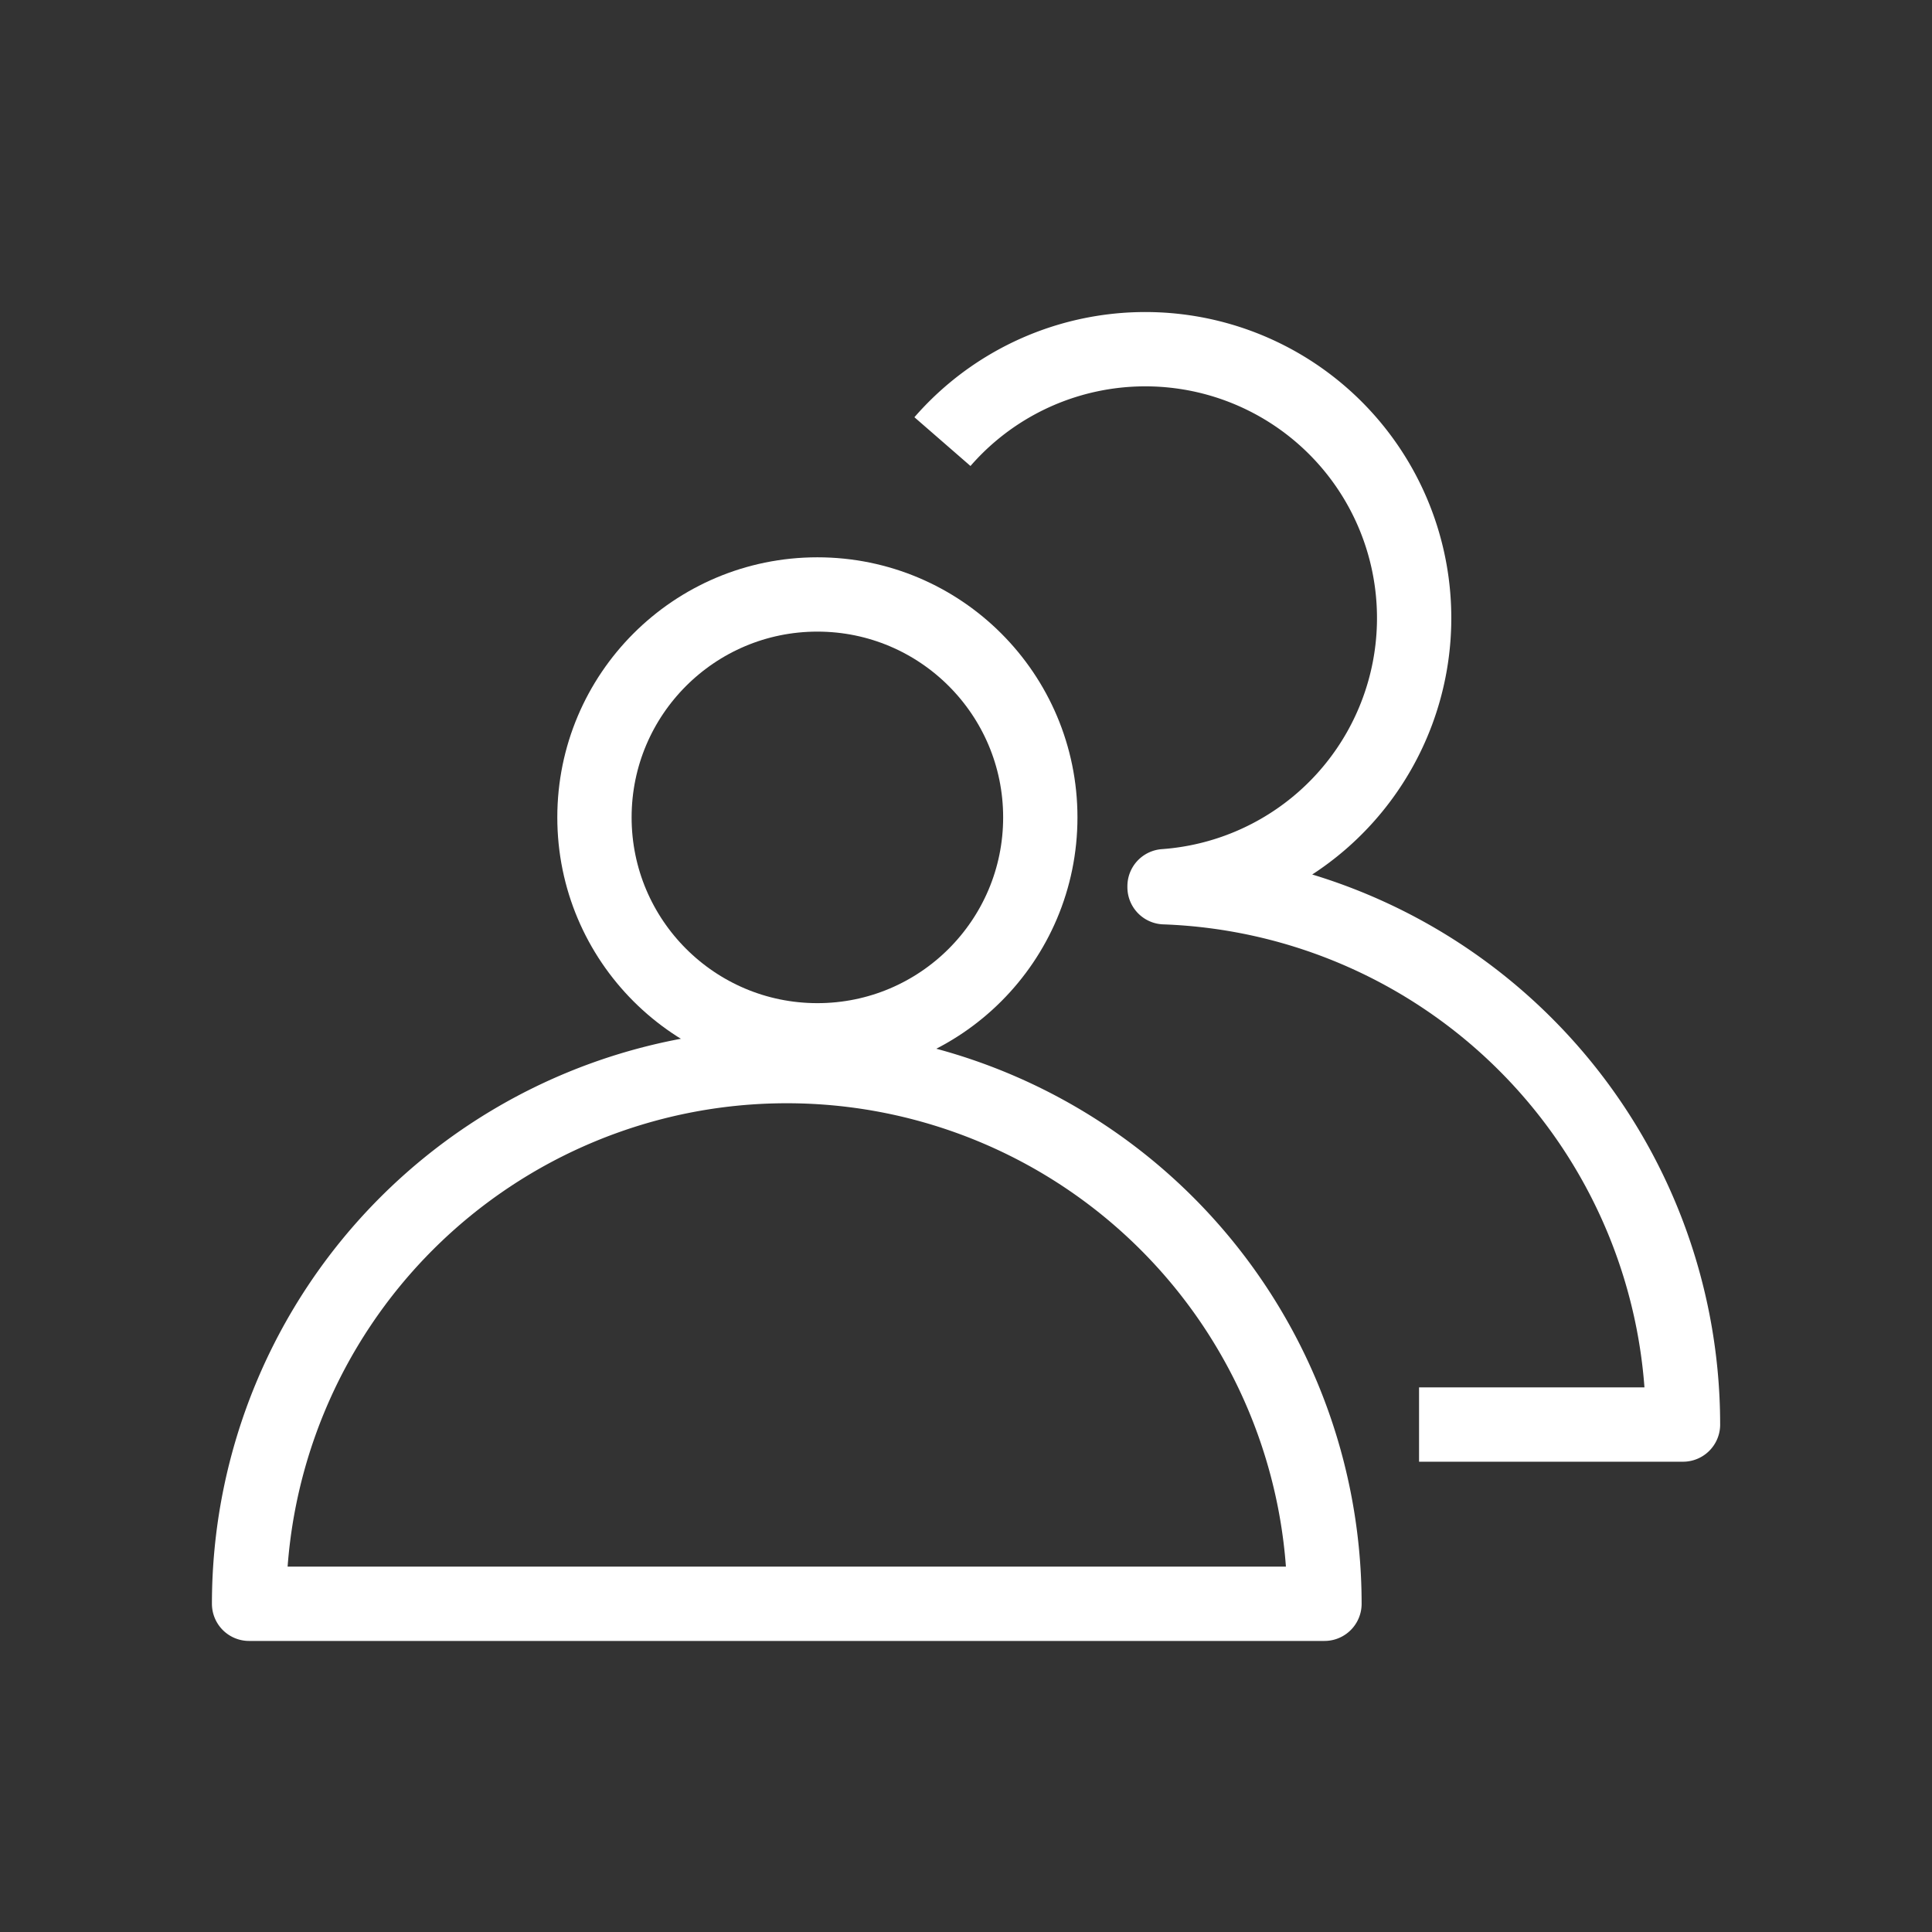
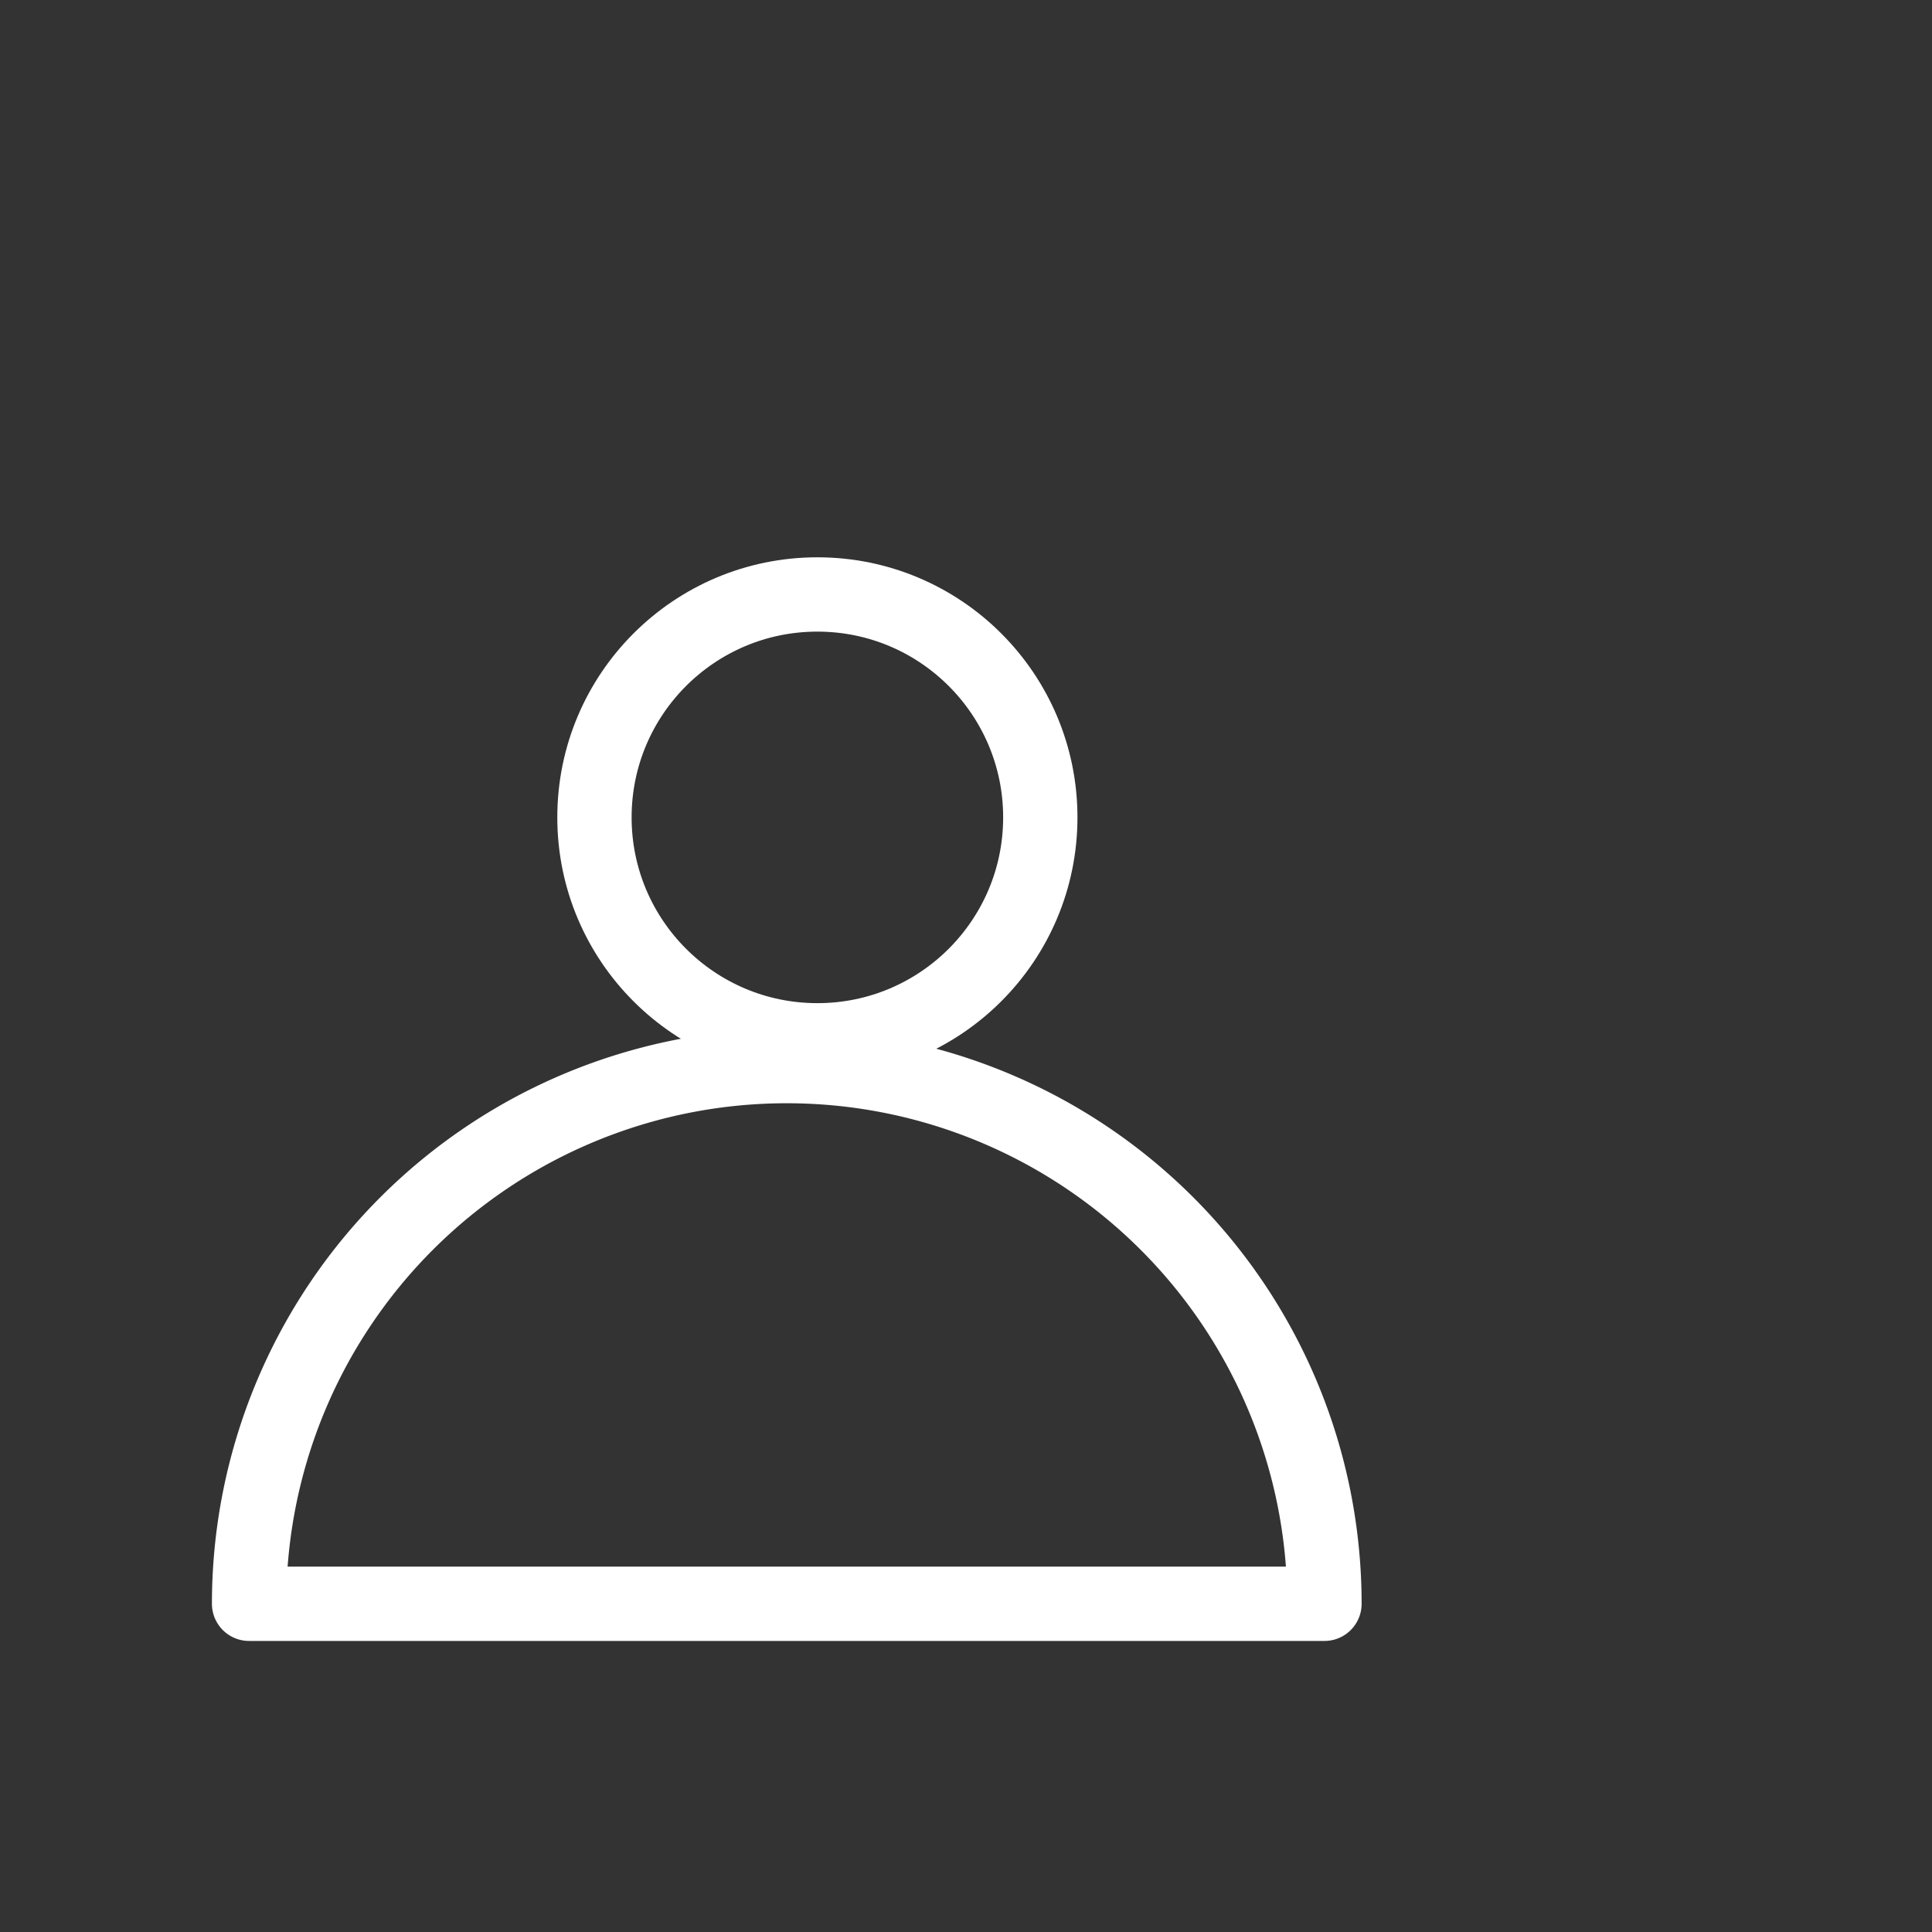
<svg xmlns="http://www.w3.org/2000/svg" width="26" height="26" viewBox="0 0 26 26">
  <rect x="0" y="0" width="26" height="26" fill="#333333" stroke="none" />
  <g id="그룹_553" data-name="그룹 553" transform="translate(-1698 -383)">
    <rect id="사각형_406" data-name="사각형 406" width="26" height="26" transform="translate(1698 383)" fill="none" />
    <g id="그룹_552" data-name="그룹 552" transform="translate(1700.979 387.549)">
      <g id="그룹_554" data-name="그룹 554" transform="translate(-0.061 -0.855)">
-         <path id="패스_215" data-name="패스 215" d="M24.211,2.243A3.618,3.618,0,1,1,27.2,8.226l0,.014a7.236,7.236,0,0,1,6.977,7.231H30.625" transform="translate(-14.446 0.006)" fill="none" stroke="#fff" stroke-linejoin="round" stroke-width="1" />
        <path id="패스_216" data-name="패스 216" d="M1,32.236a7.236,7.236,0,1,1,14.472,0Z" transform="translate(-0.566 -14.347)" fill="none" stroke="#fff" stroke-linejoin="round" stroke-width="1" />
        <circle id="타원_73" data-name="타원 73" cx="3" cy="3" r="3" transform="translate(5.082 4.306)" fill="none" stroke="#fff" stroke-linejoin="round" stroke-width="1" />
      </g>
    </g>
  </g>
</svg>